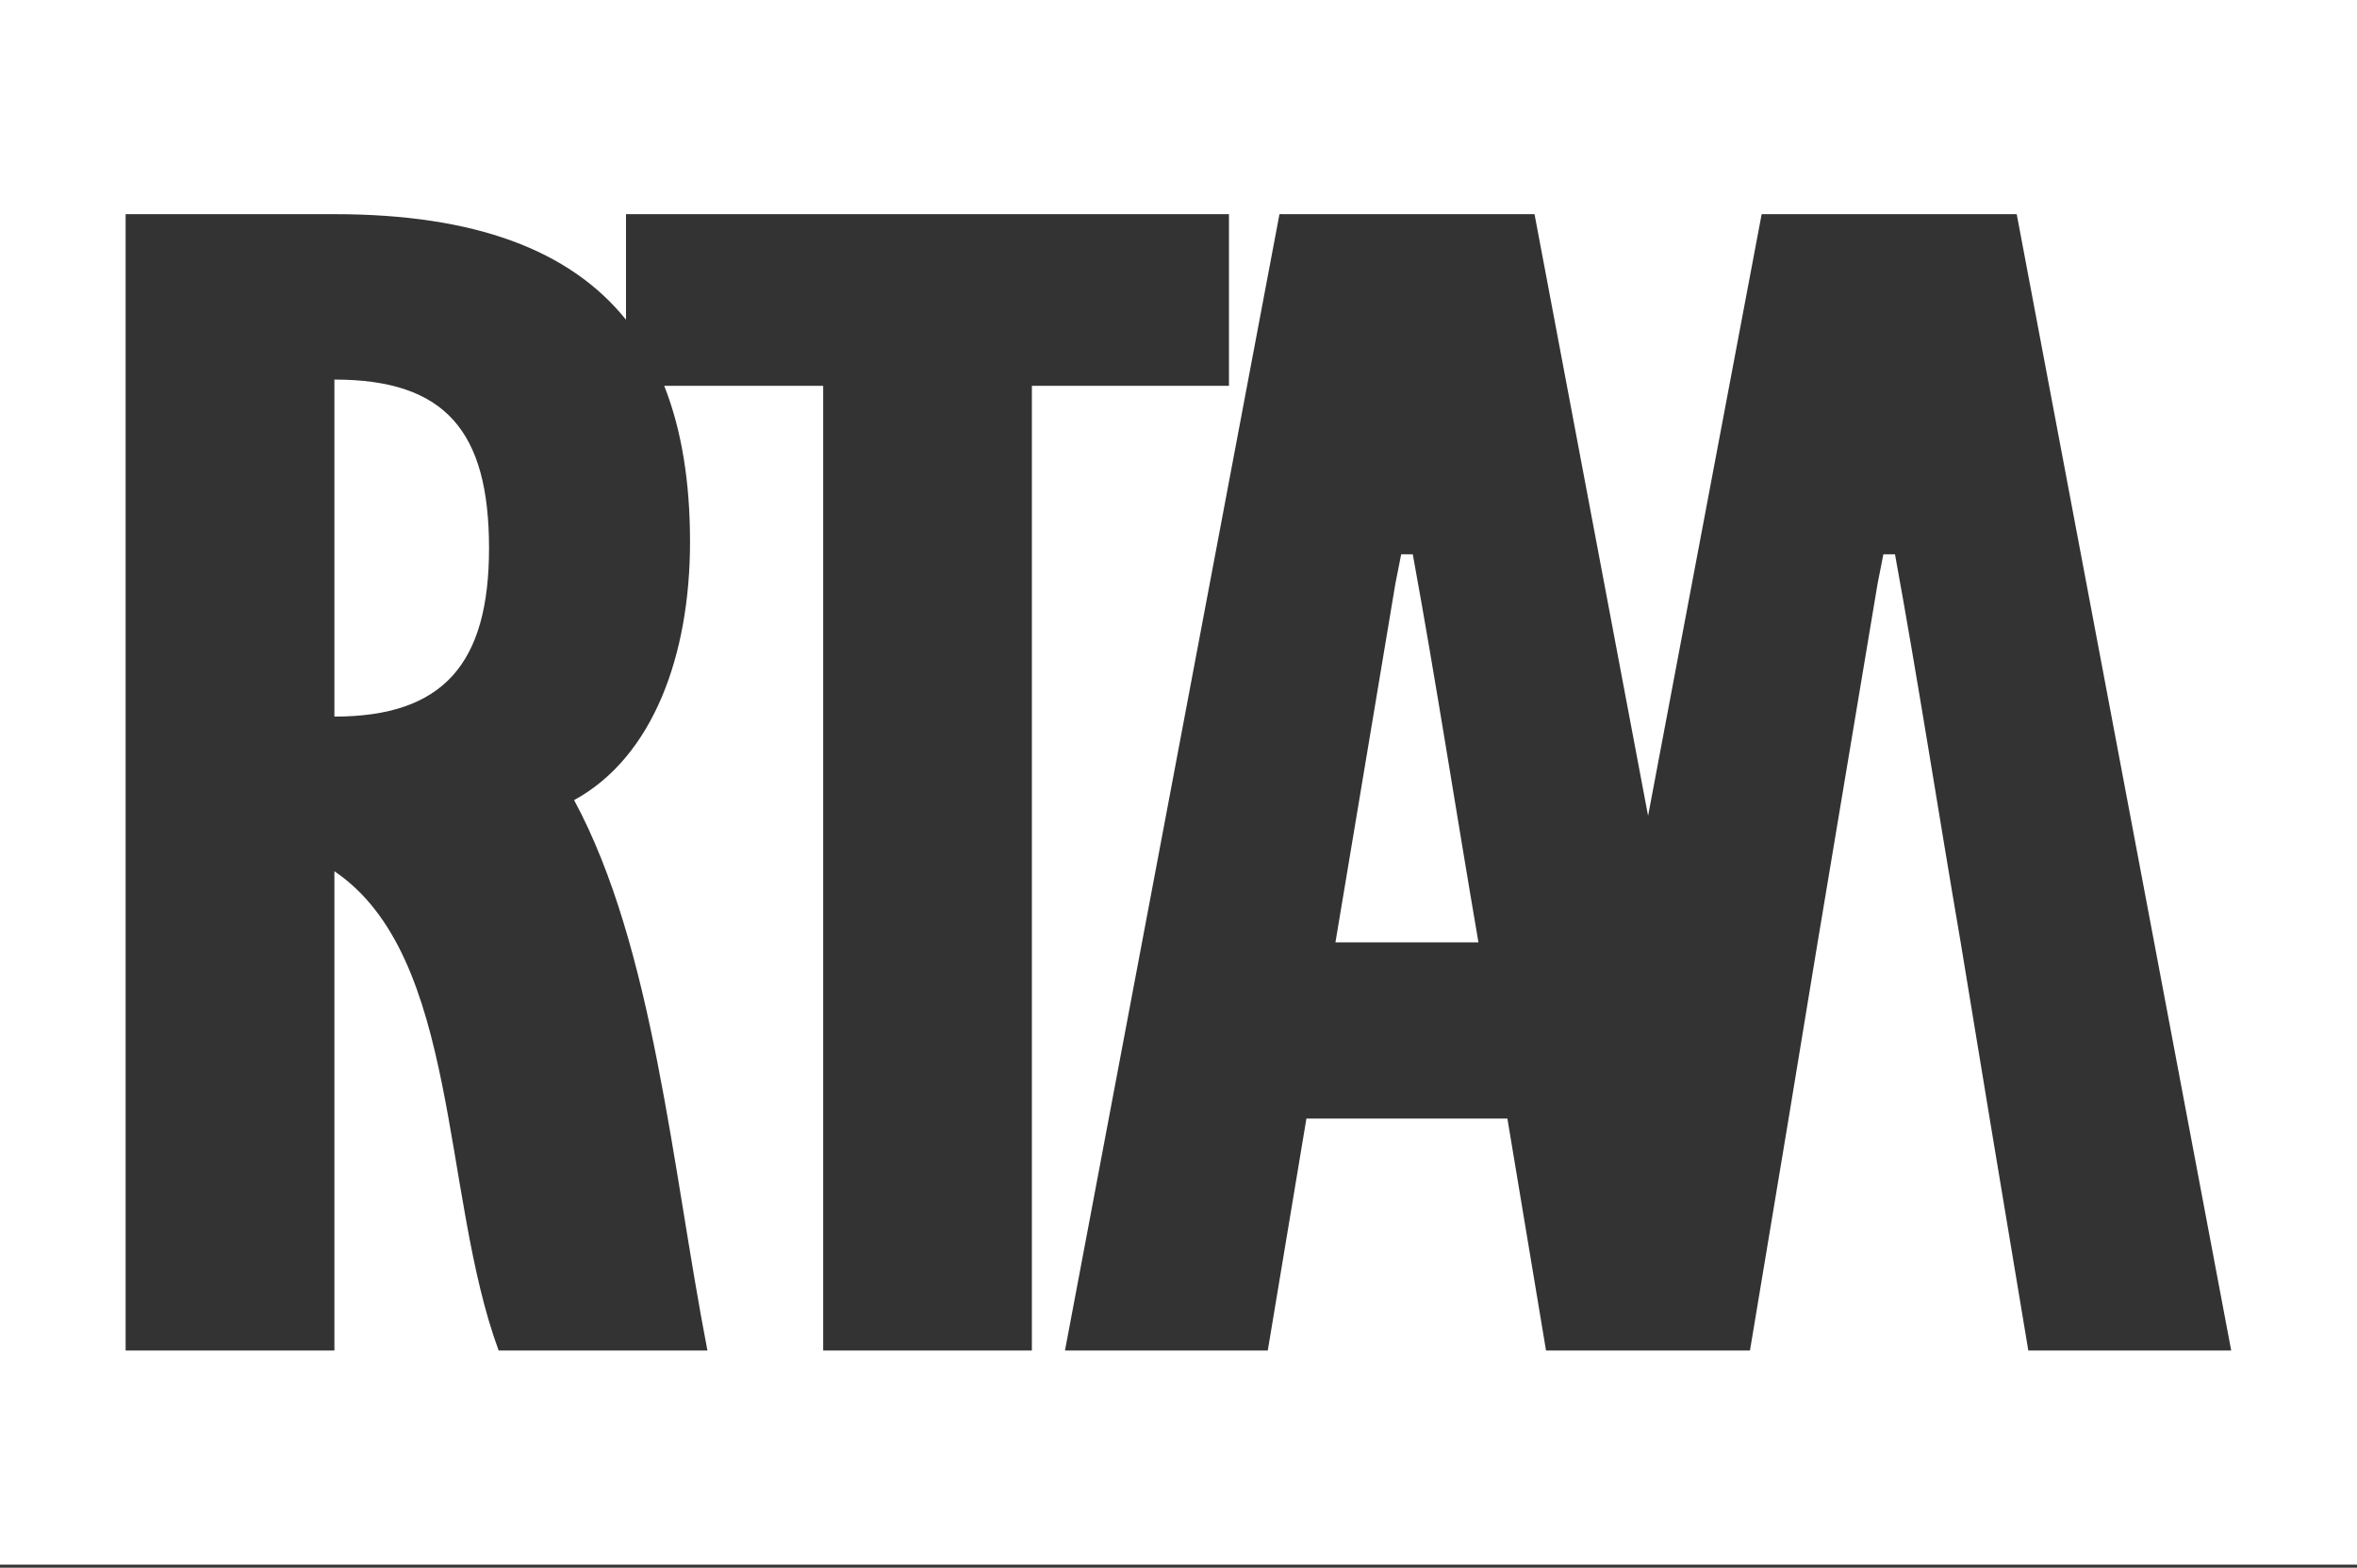
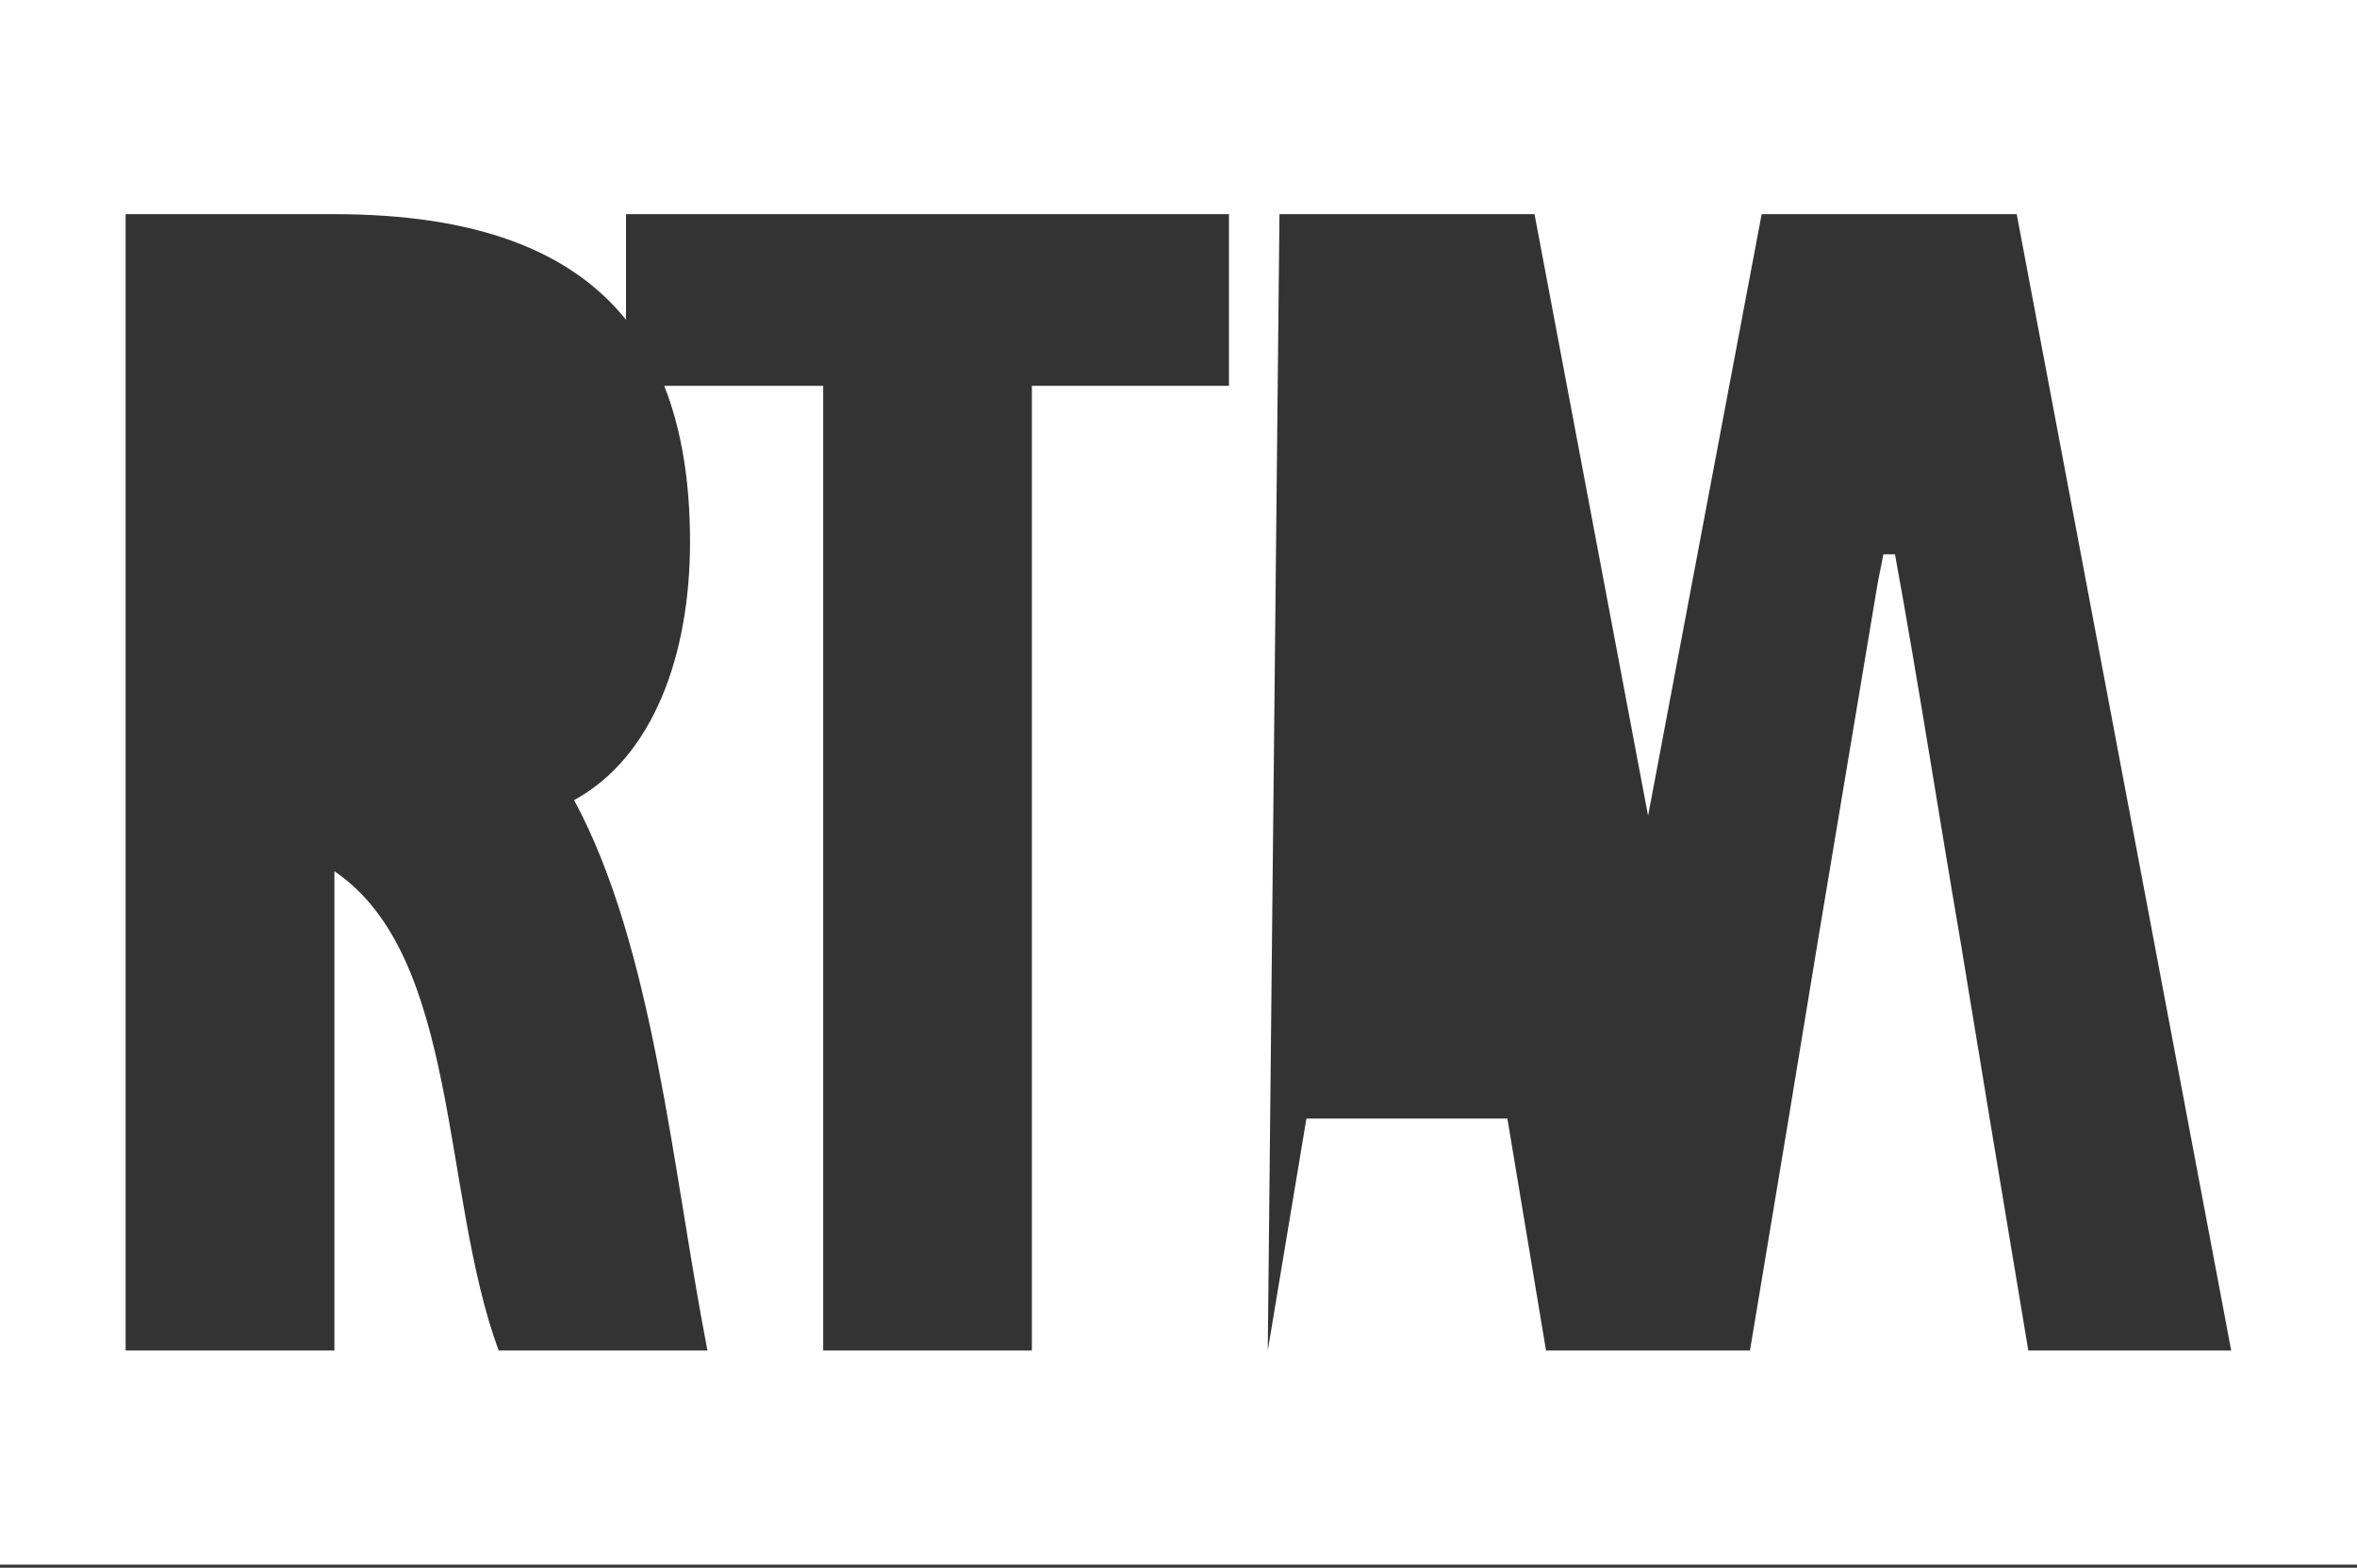
<svg xmlns="http://www.w3.org/2000/svg" width="209" height="139" viewBox="0 0 209 139" fill="none">
  <rect x="0" y="0" width="209" height="139" fill="#333333" stroke="none" />
-   <path d="M29.652 33.654V63.537C39.323 63.537 43.364 58.835 43.364 48.595C43.356 38.248 39.508 33.654 29.652 33.654Z" fill="white" />
-   <path d="M0 0V138.734H209V0H0ZM91.499 119.745H72.993V34.207H58.897C60.441 38.102 61.186 42.719 61.186 48.05C61.186 58.059 57.929 67.109 50.908 70.942C57.975 84.055 59.588 103.513 62.73 119.745H44.217C39.101 105.856 40.791 84.784 29.652 77.249V119.745H11.139V18.989H29.644C42.096 18.989 50.523 22.162 55.509 28.346V18.989H108.975V34.207H91.499V119.745ZM179.855 119.745L176.429 99.18L173.856 83.555C171.889 72.102 170.107 60.51 168.033 49.148H167.003L166.489 51.753L161.173 83.555L158.599 99.18L155.173 119.745H155.081H137.182H137.09L133.664 99.18H115.842L112.416 119.745H94.433L113.453 18.989H136.069L146.139 72.332L156.21 18.989H178.826L197.846 119.745H179.855Z" fill="white" />
-   <path d="M124.246 49.148L123.731 51.753L118.416 83.555H131.098C129.132 72.102 127.35 60.51 125.275 49.148H124.246Z" fill="white" />
+   <path d="M0 0V138.734H209V0H0ZM91.499 119.745H72.993V34.207H58.897C60.441 38.102 61.186 42.719 61.186 48.05C61.186 58.059 57.929 67.109 50.908 70.942C57.975 84.055 59.588 103.513 62.73 119.745H44.217C39.101 105.856 40.791 84.784 29.652 77.249V119.745H11.139V18.989H29.644C42.096 18.989 50.523 22.162 55.509 28.346V18.989H108.975V34.207H91.499V119.745ZM179.855 119.745L176.429 99.18L173.856 83.555C171.889 72.102 170.107 60.51 168.033 49.148H167.003L166.489 51.753L161.173 83.555L158.599 99.18L155.173 119.745H155.081H137.182H137.09L133.664 99.18H115.842L112.416 119.745L113.453 18.989H136.069L146.139 72.332L156.21 18.989H178.826L197.846 119.745H179.855Z" fill="white" />
</svg>